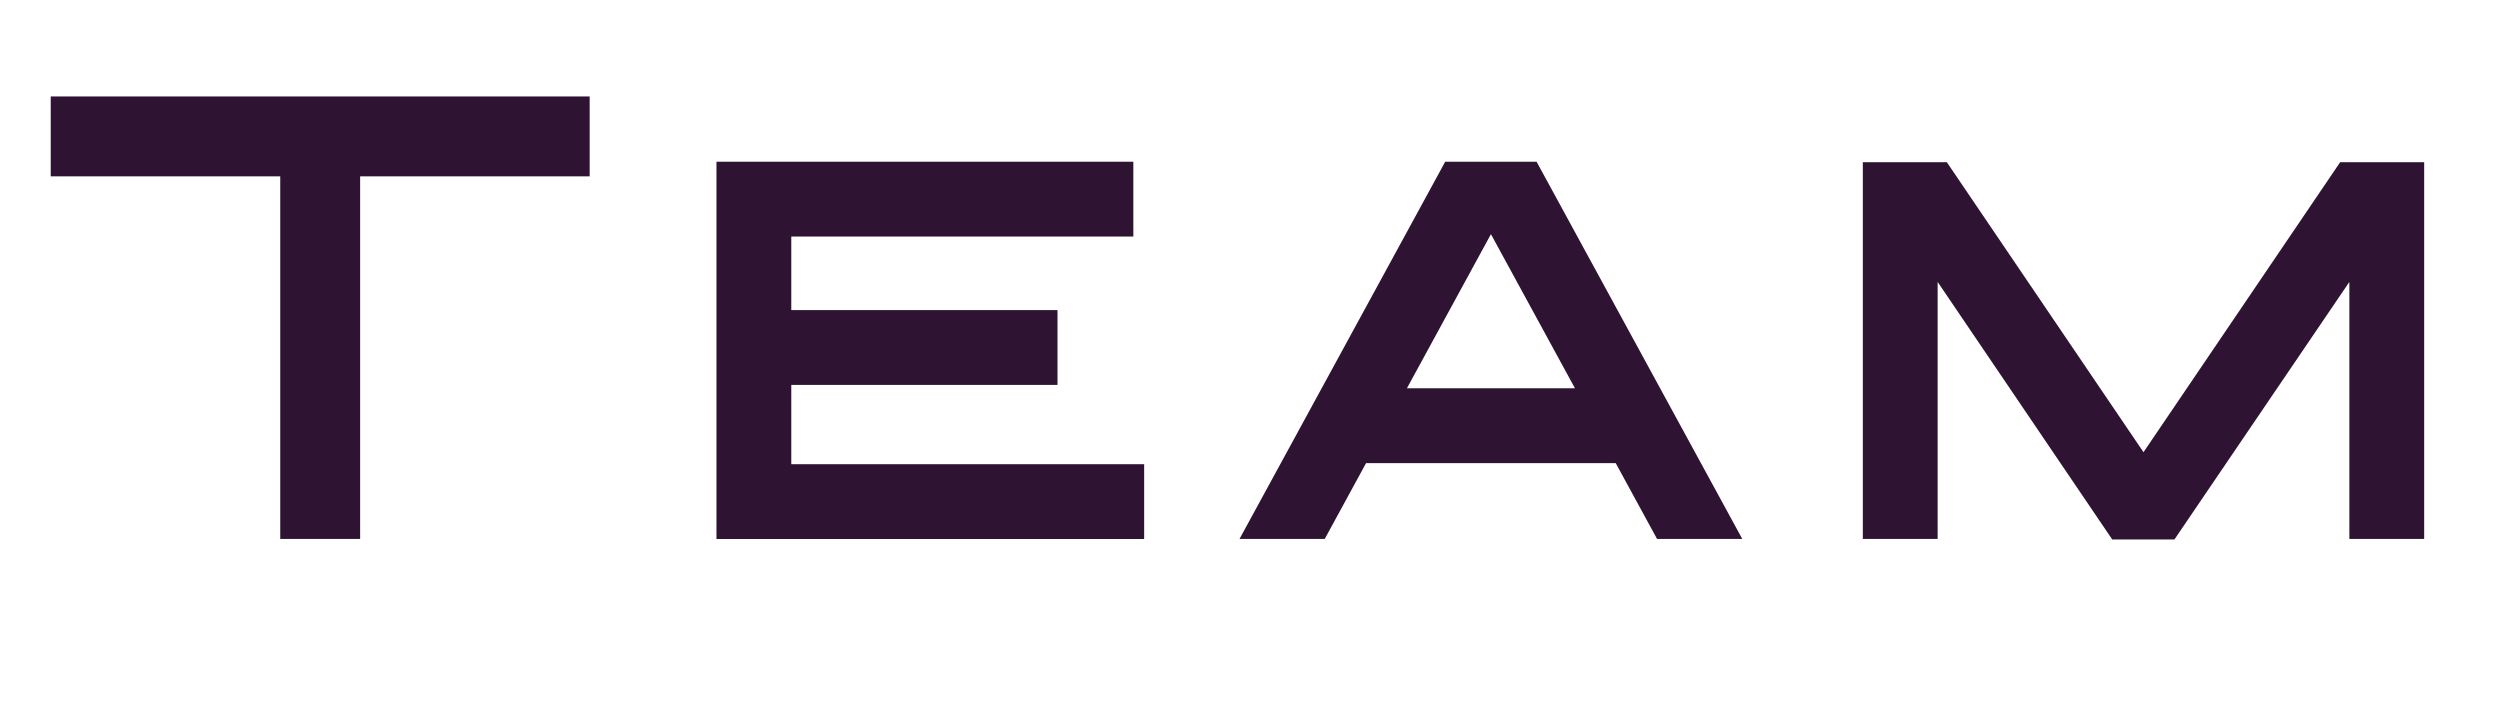
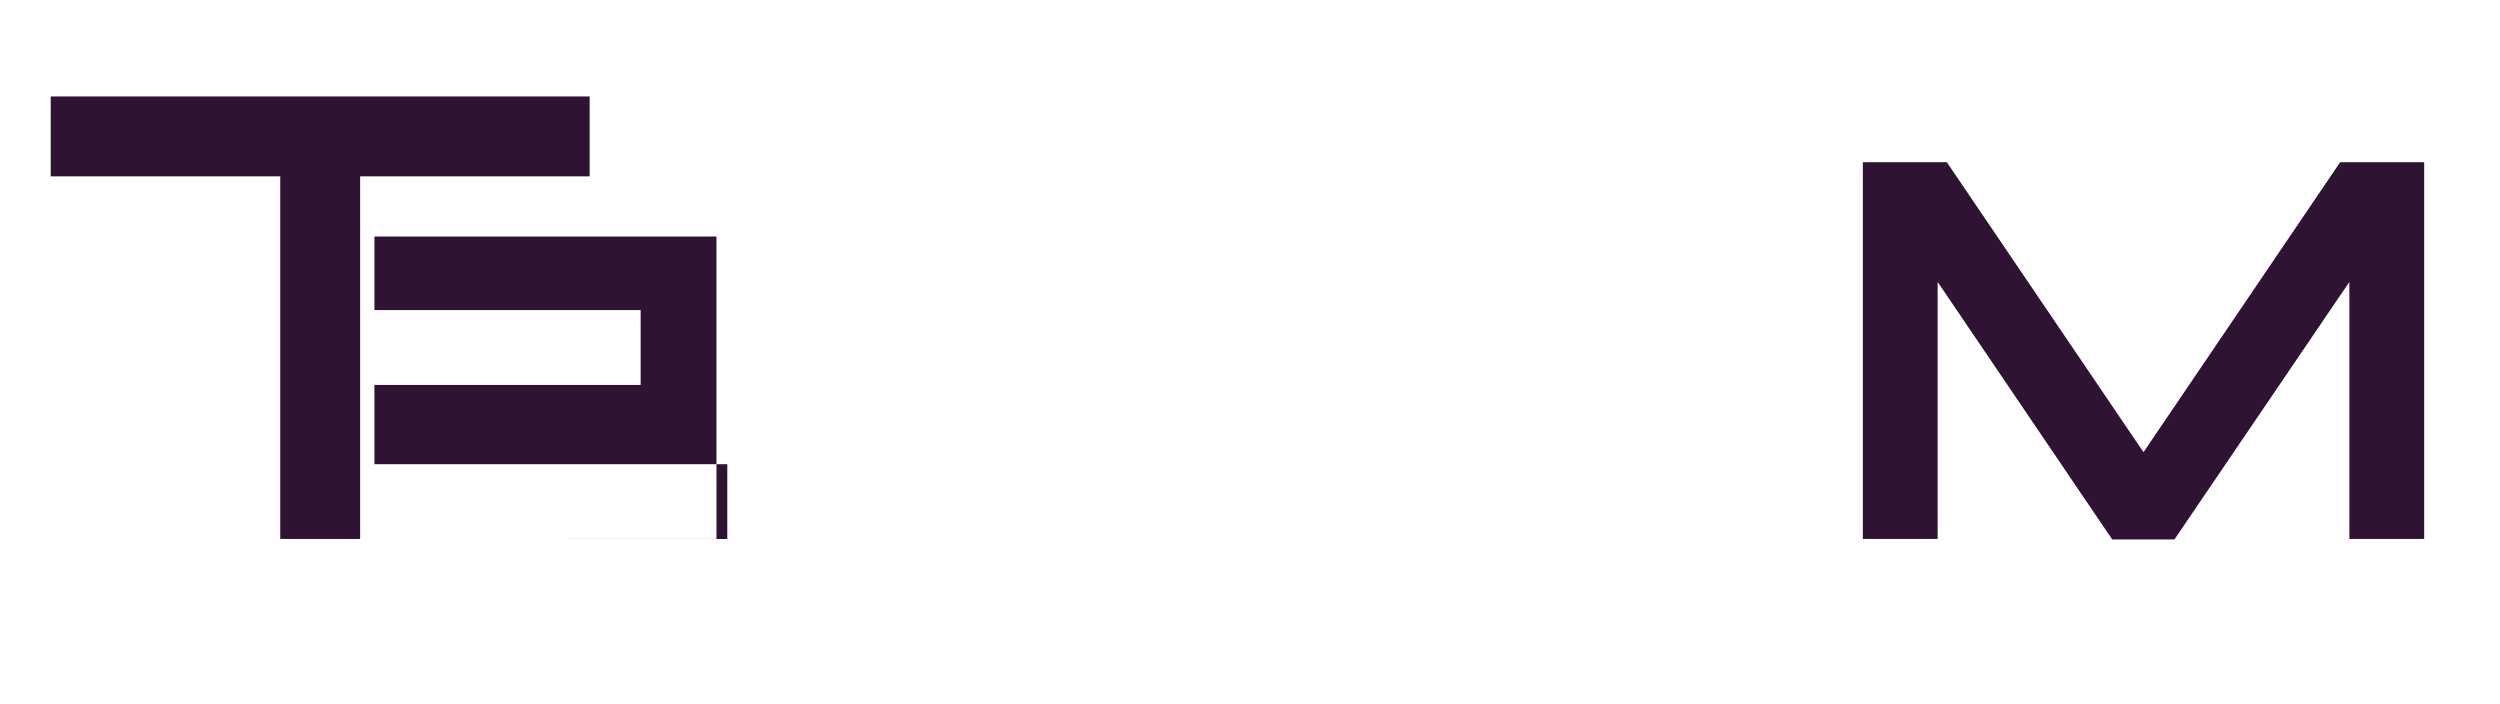
<svg xmlns="http://www.w3.org/2000/svg" id="Ebene_1" viewBox="0 0 295.72 83.25">
  <path d="M33.15,63.75V20.86H6v-9.45h63.75v9.45h-27.15v42.89h-9.45Z" fill="#2e1332" />
-   <path d="M84.75,63.75V19.13h49.31v8.85h-40.46v8.7h31.49v8.85h-31.49v9.38h41.74v8.85h-50.59Z" fill="#2e1332" />
-   <path d="M146.62,63.75l24.33-44.62h10.81l24.33,44.62h-10.08l-4.89-8.97h-29.53l-4.89,8.97h-10.08ZM166.42,45.93h19.88l-9.94-18.23-9.94,18.23Z" fill="#2e1332" />
+   <path d="M84.75,63.75V19.13v8.85h-40.46v8.7h31.49v8.85h-31.49v9.38h41.74v8.85h-50.59Z" fill="#2e1332" />
  <path d="M249.85,63.81l-20.65-30.46v30.4h-8.85V19.19h9.94l23.26,34.3,23.26-34.3h9.94v44.56h-8.85v-30.4l-20.69,30.46h-7.37Z" fill="#2e1332" />
</svg>